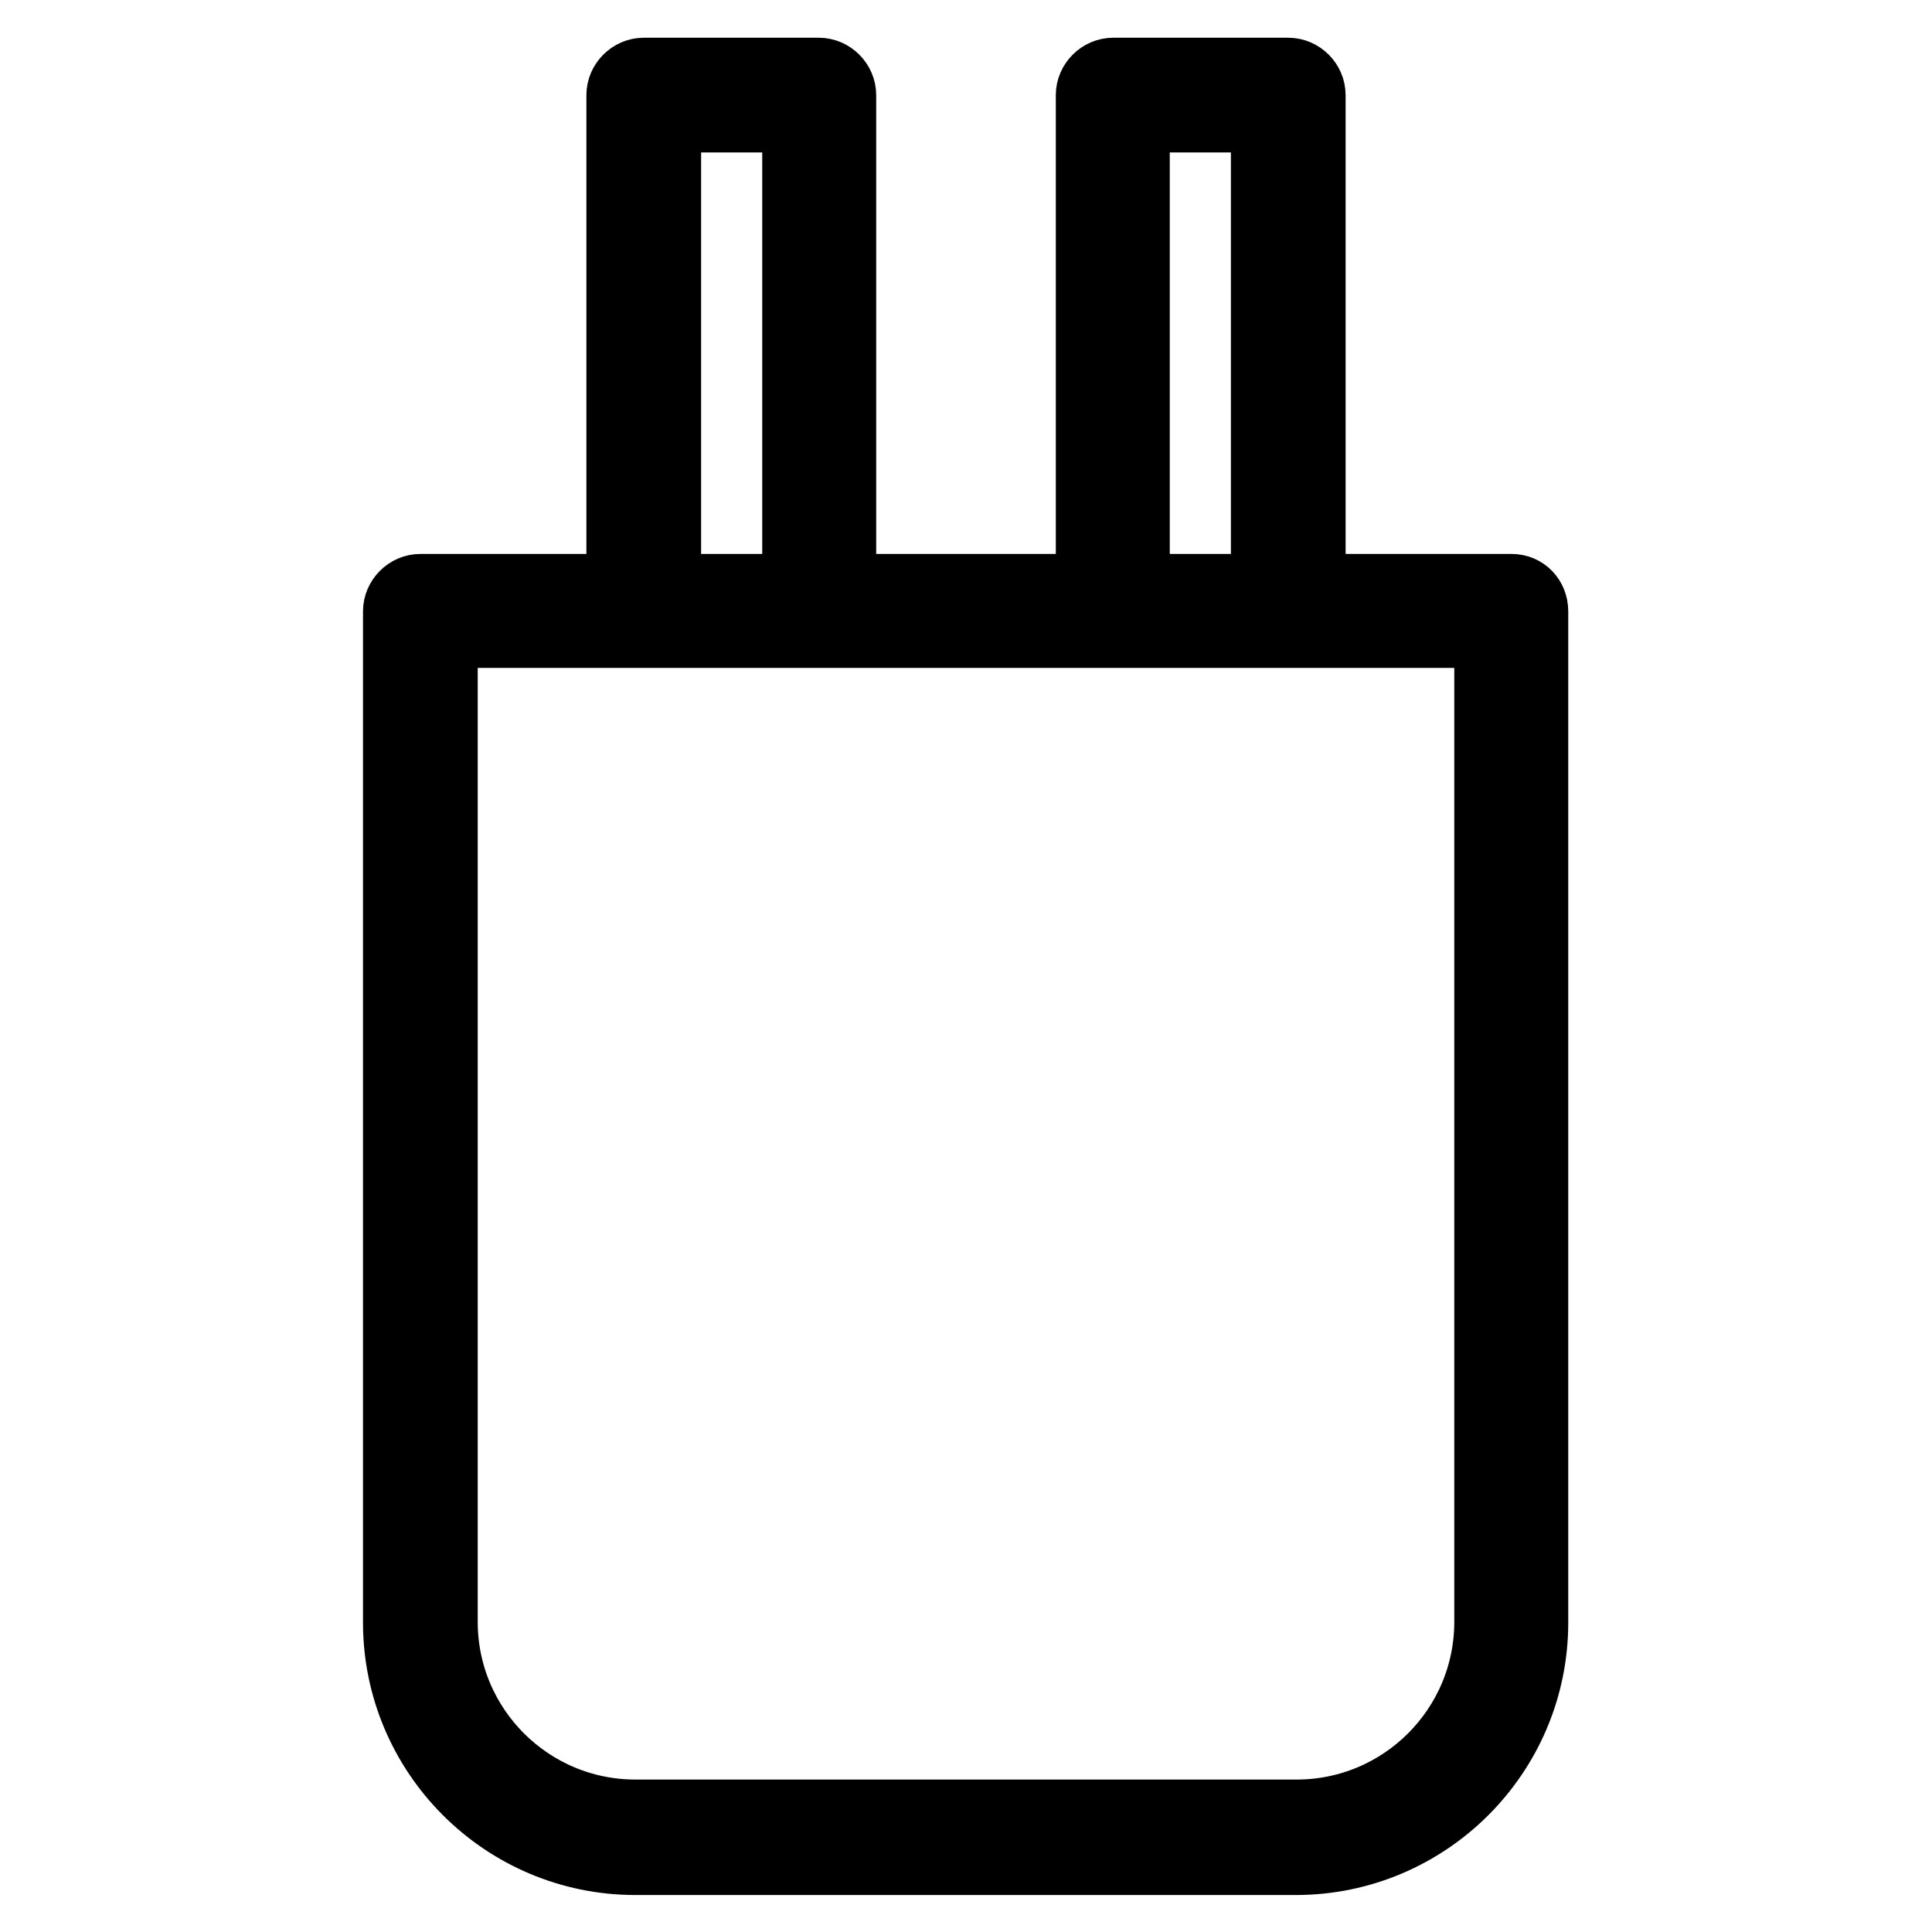
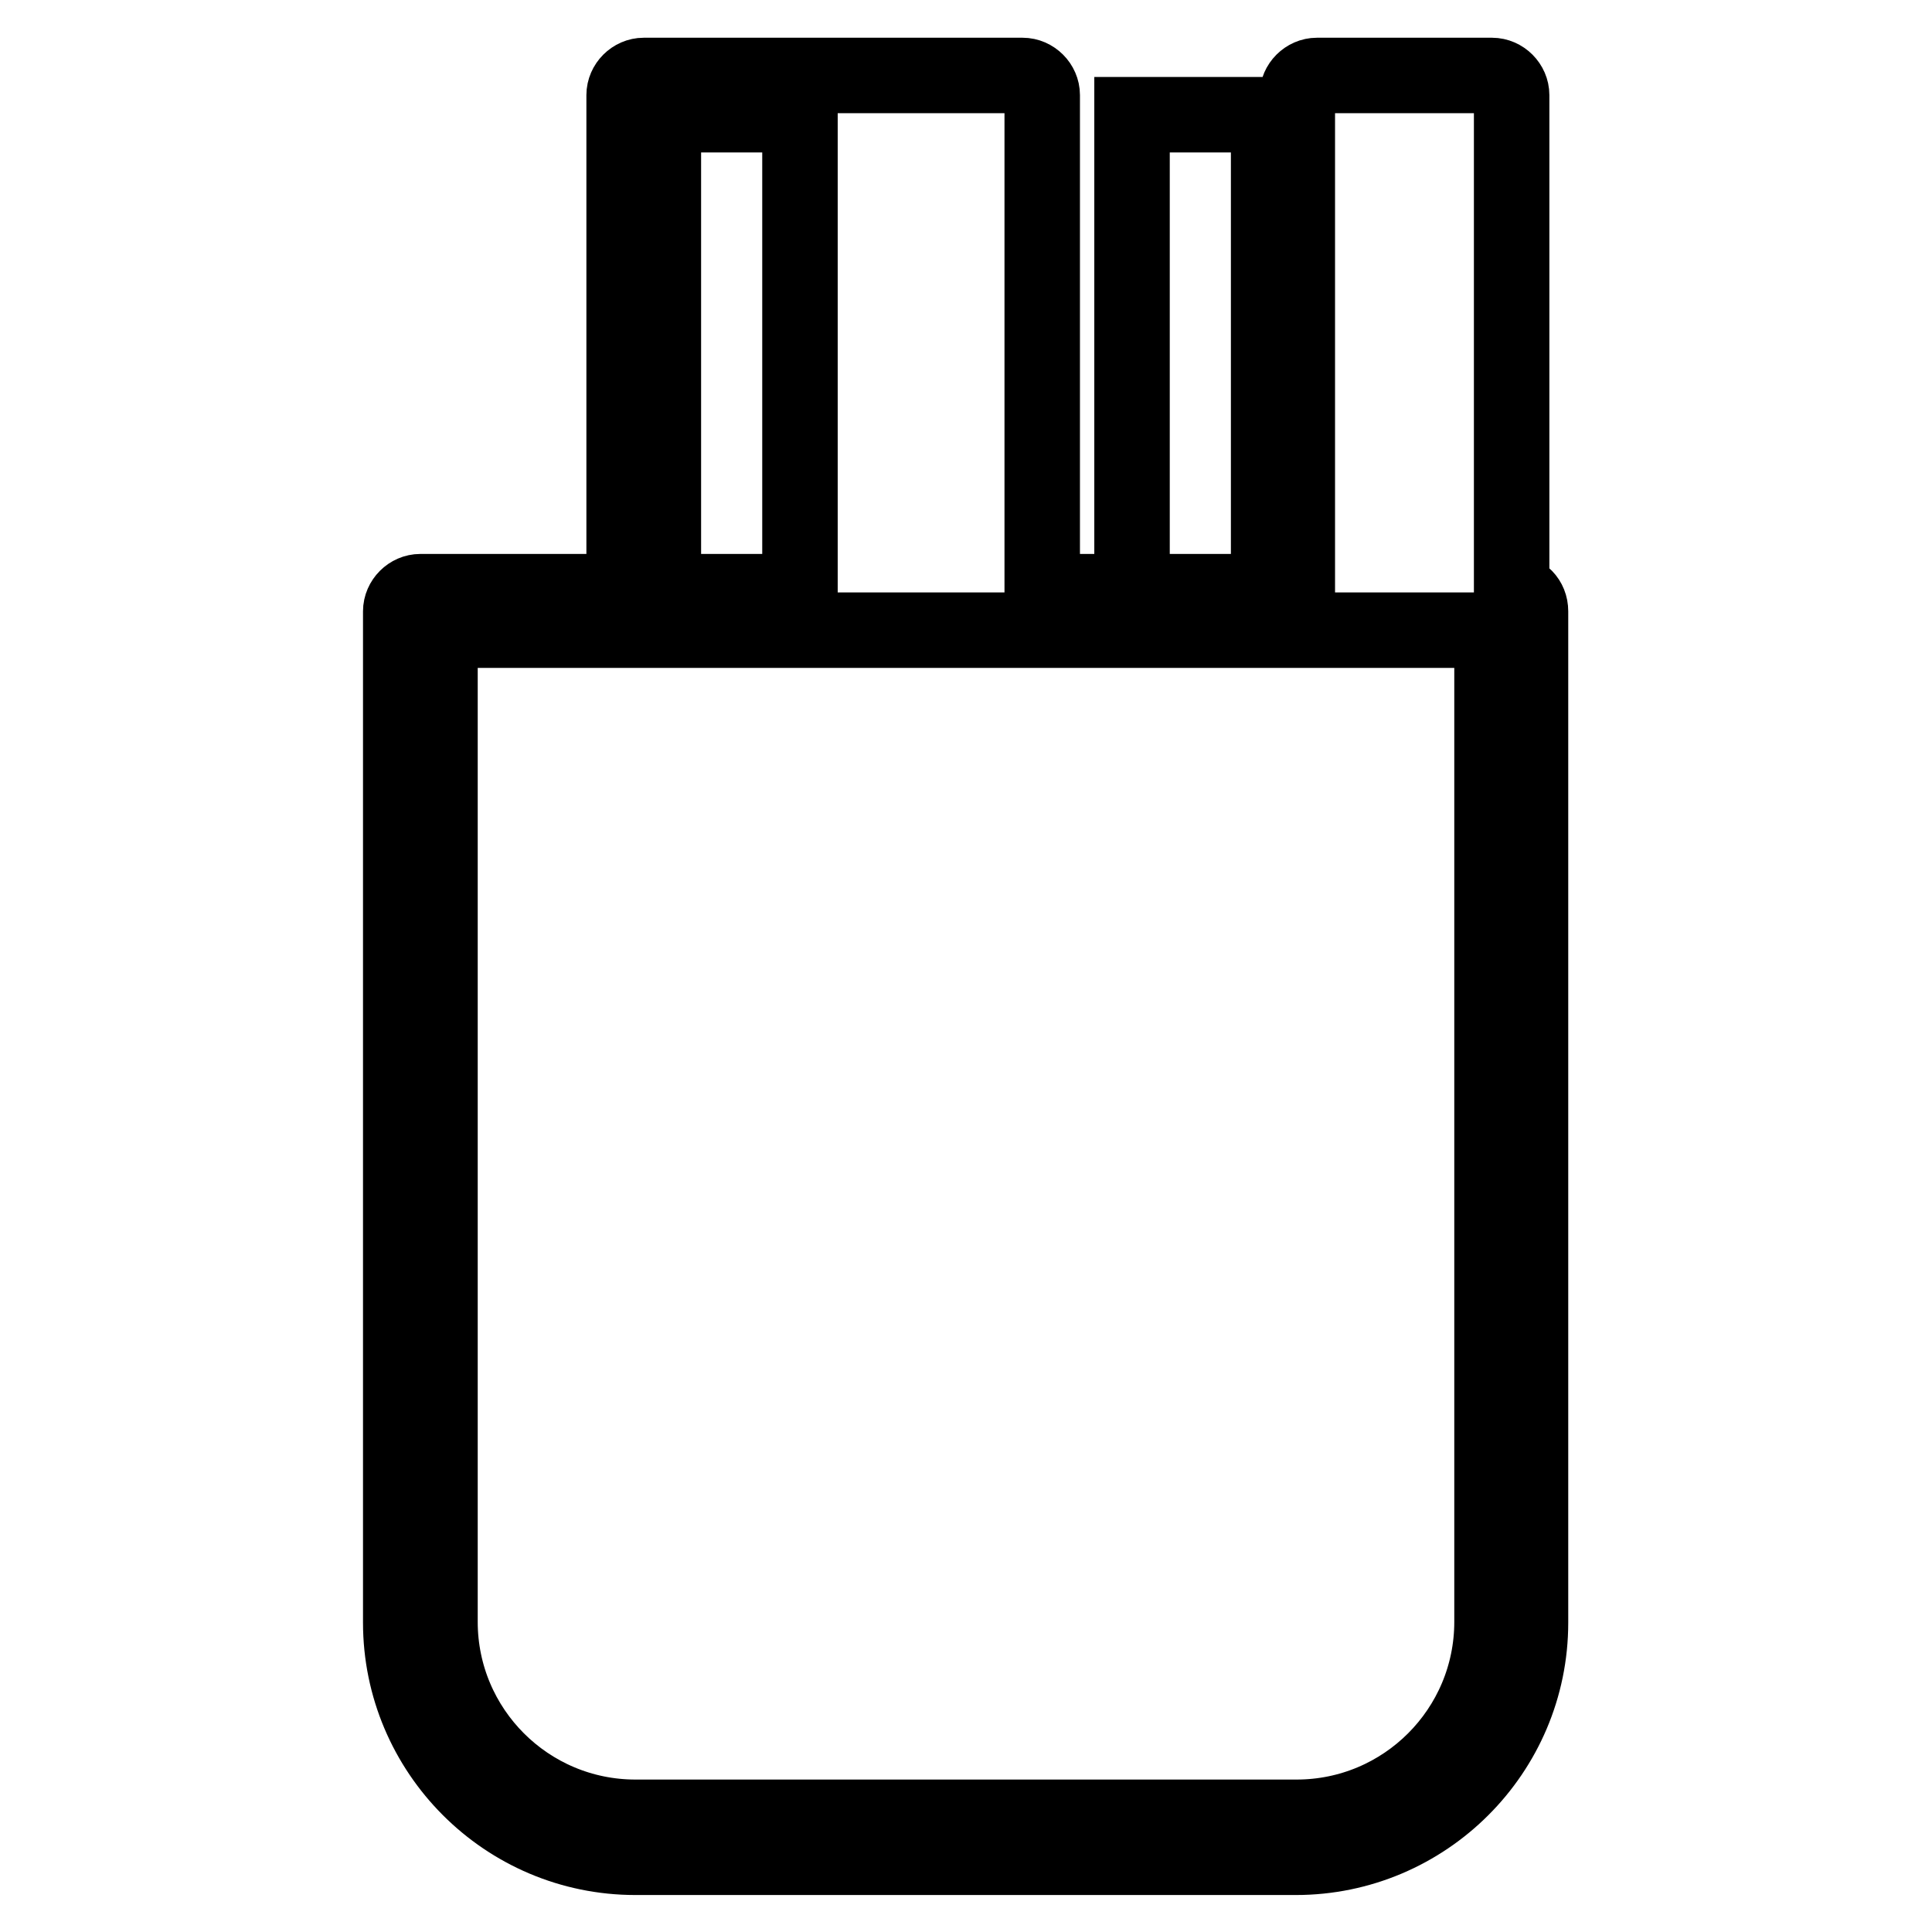
<svg xmlns="http://www.w3.org/2000/svg" version="1.1" x="0px" y="0px" viewBox="0 0 256 256" enable-background="new 0 0 256 256" xml:space="preserve">
  <g>
-     <path stroke-width="10" fill-opacity="0" stroke="#000000" d="M200.3,78.4h-27V12.6c0-1.4-1.2-2.6-2.6-2.6h-23.2c-1.4,0-2.6,1.2-2.6,2.6v65.8h-33.8V12.6 c0-1.4-1.2-2.6-2.6-2.6H85.3c-1.4,0-2.6,1.2-2.6,2.6v65.8h-27c-1.4,0-2.6,1.2-2.6,2.6v134c0,17.1,13.9,31.1,31.1,31.1h87.5 c17.1,0,31.1-13.9,31.1-31.1v-134C202.8,79.5,201.7,78.4,200.3,78.4z M150,15.2h18.1v63.2H150V15.2z M87.9,15.2h18.1v63.2H87.9 V15.2z M197.7,214.9c0,14.3-11.6,25.9-25.9,25.9H84.2c-14.3,0-25.9-11.6-25.9-25.9V83.5h139.4L197.7,214.9L197.7,214.9z" />
+     <path stroke-width="10" fill-opacity="0" stroke="#000000" d="M200.3,78.4V12.6c0-1.4-1.2-2.6-2.6-2.6h-23.2c-1.4,0-2.6,1.2-2.6,2.6v65.8h-33.8V12.6 c0-1.4-1.2-2.6-2.6-2.6H85.3c-1.4,0-2.6,1.2-2.6,2.6v65.8h-27c-1.4,0-2.6,1.2-2.6,2.6v134c0,17.1,13.9,31.1,31.1,31.1h87.5 c17.1,0,31.1-13.9,31.1-31.1v-134C202.8,79.5,201.7,78.4,200.3,78.4z M150,15.2h18.1v63.2H150V15.2z M87.9,15.2h18.1v63.2H87.9 V15.2z M197.7,214.9c0,14.3-11.6,25.9-25.9,25.9H84.2c-14.3,0-25.9-11.6-25.9-25.9V83.5h139.4L197.7,214.9L197.7,214.9z" />
  </g>
</svg>